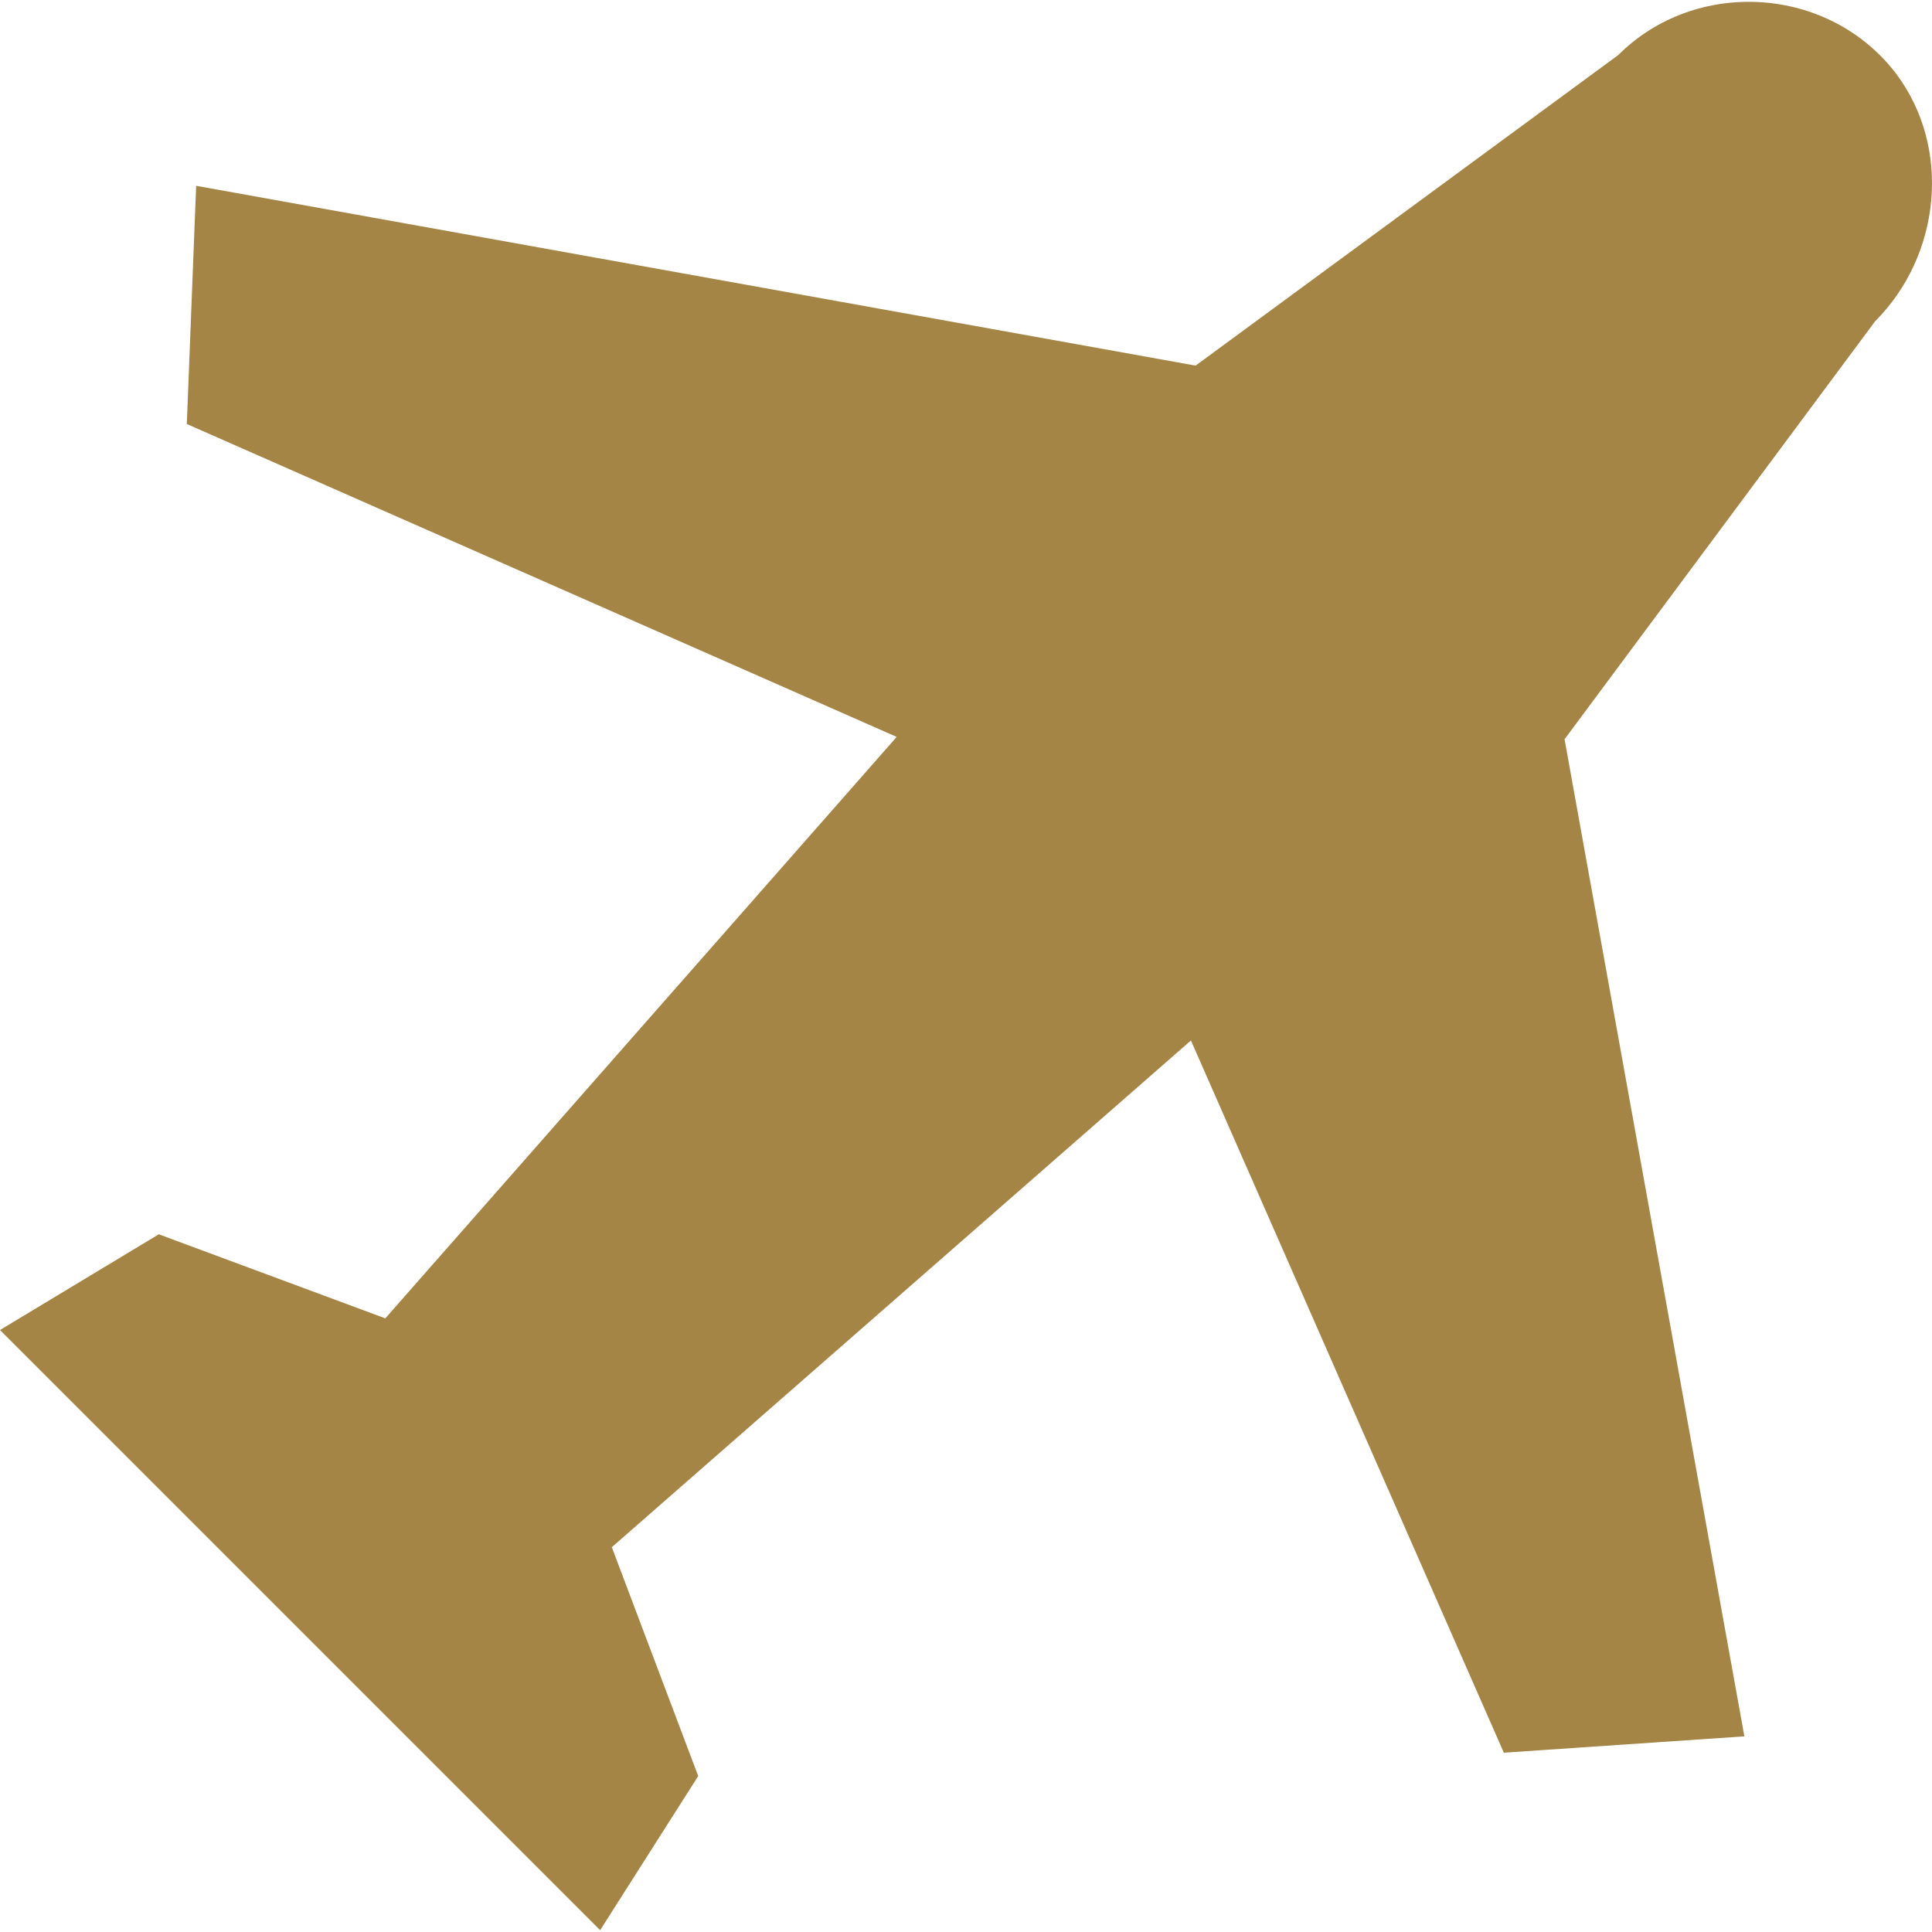
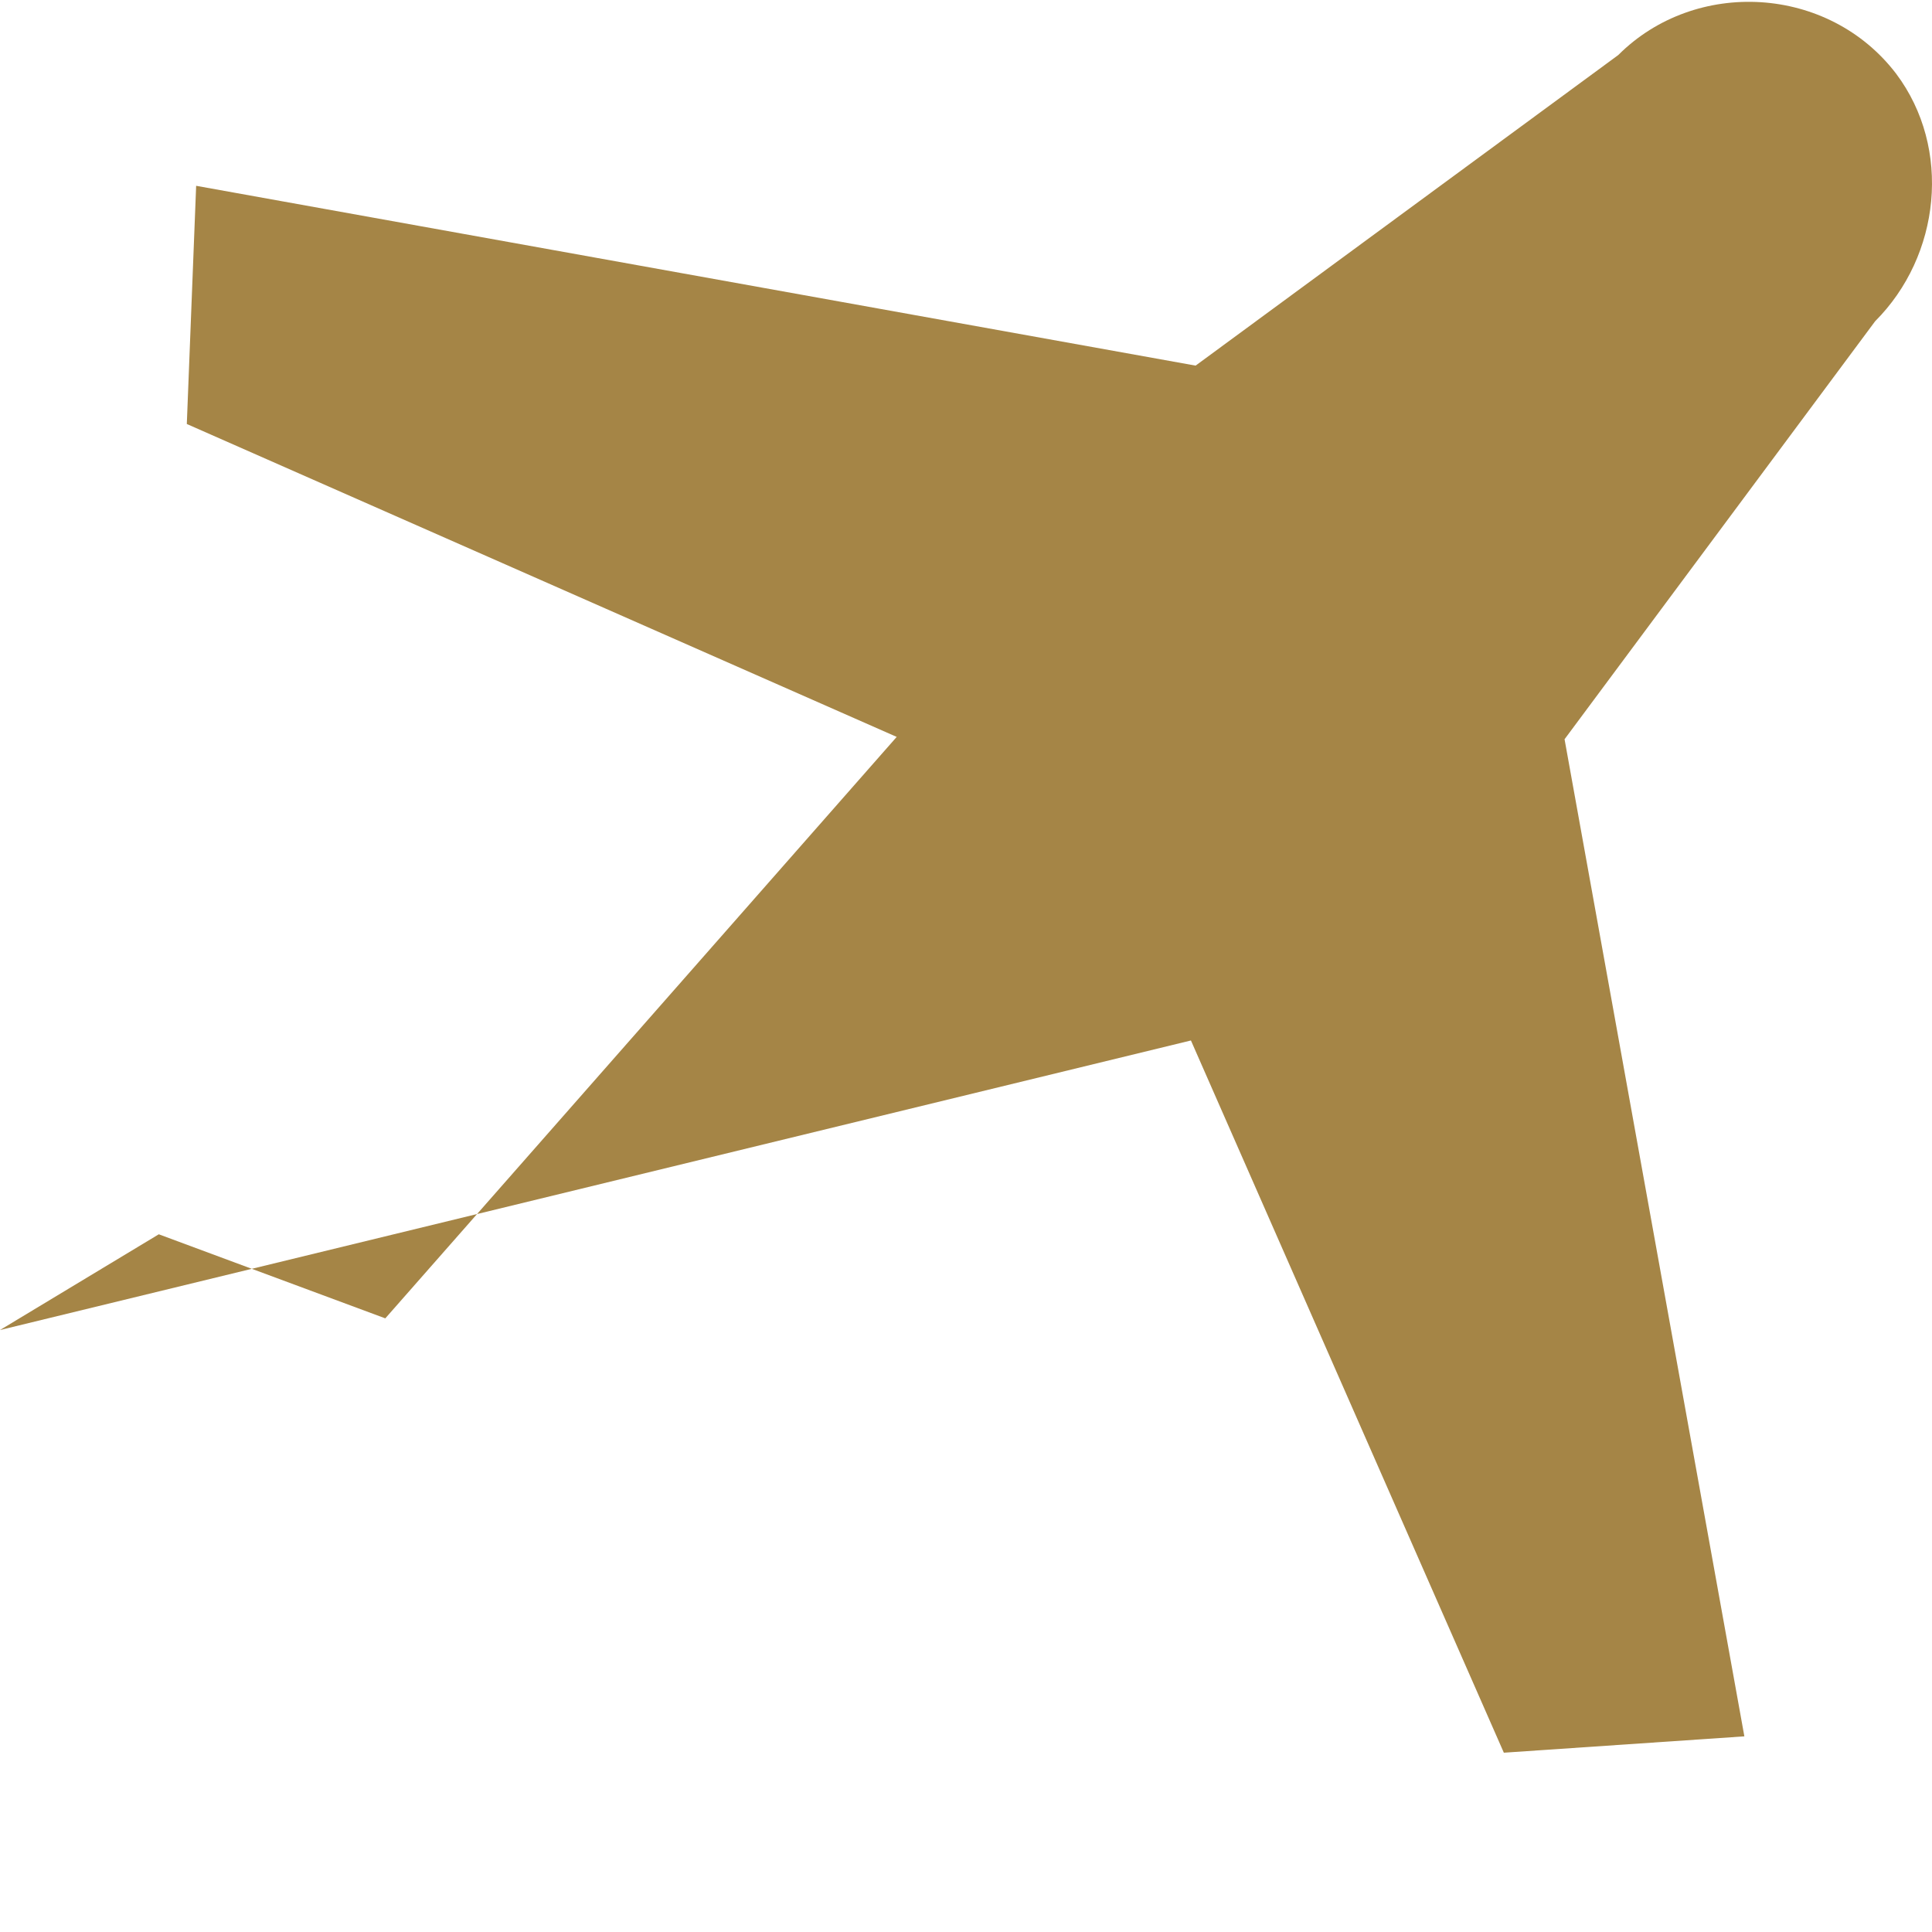
<svg xmlns="http://www.w3.org/2000/svg" version="1.1" width="512" height="512" x="0" y="0" viewBox="0 0 423.604 423.604" style="enable-background:new 0 0 512 512" xml:space="preserve" class="">
  <g>
-     <path d="M415.744 16.163c-14.848-19.456-44.032-20.992-60.928-4.096l-92.672 68.096L43.008 40.739 40.96 92.963l155.648 68.608L84.48 289.059l-49.664-18.432L0 291.619l131.584 131.584 21.504-33.792-18.944-50.176L261.12 228.131l68.608 156.16 52.736-3.584-39.424-218.624 68.096-91.648c14.336-14.336 16.896-37.888 4.608-54.272z" fill="#a58546" opacity="1" data-original="#000000" />
+     <path d="M415.744 16.163c-14.848-19.456-44.032-20.992-60.928-4.096l-92.672 68.096L43.008 40.739 40.96 92.963l155.648 68.608L84.48 289.059l-49.664-18.432L0 291.619L261.12 228.131l68.608 156.16 52.736-3.584-39.424-218.624 68.096-91.648c14.336-14.336 16.896-37.888 4.608-54.272z" fill="#a58546" opacity="1" data-original="#000000" />
  </g>
</svg>